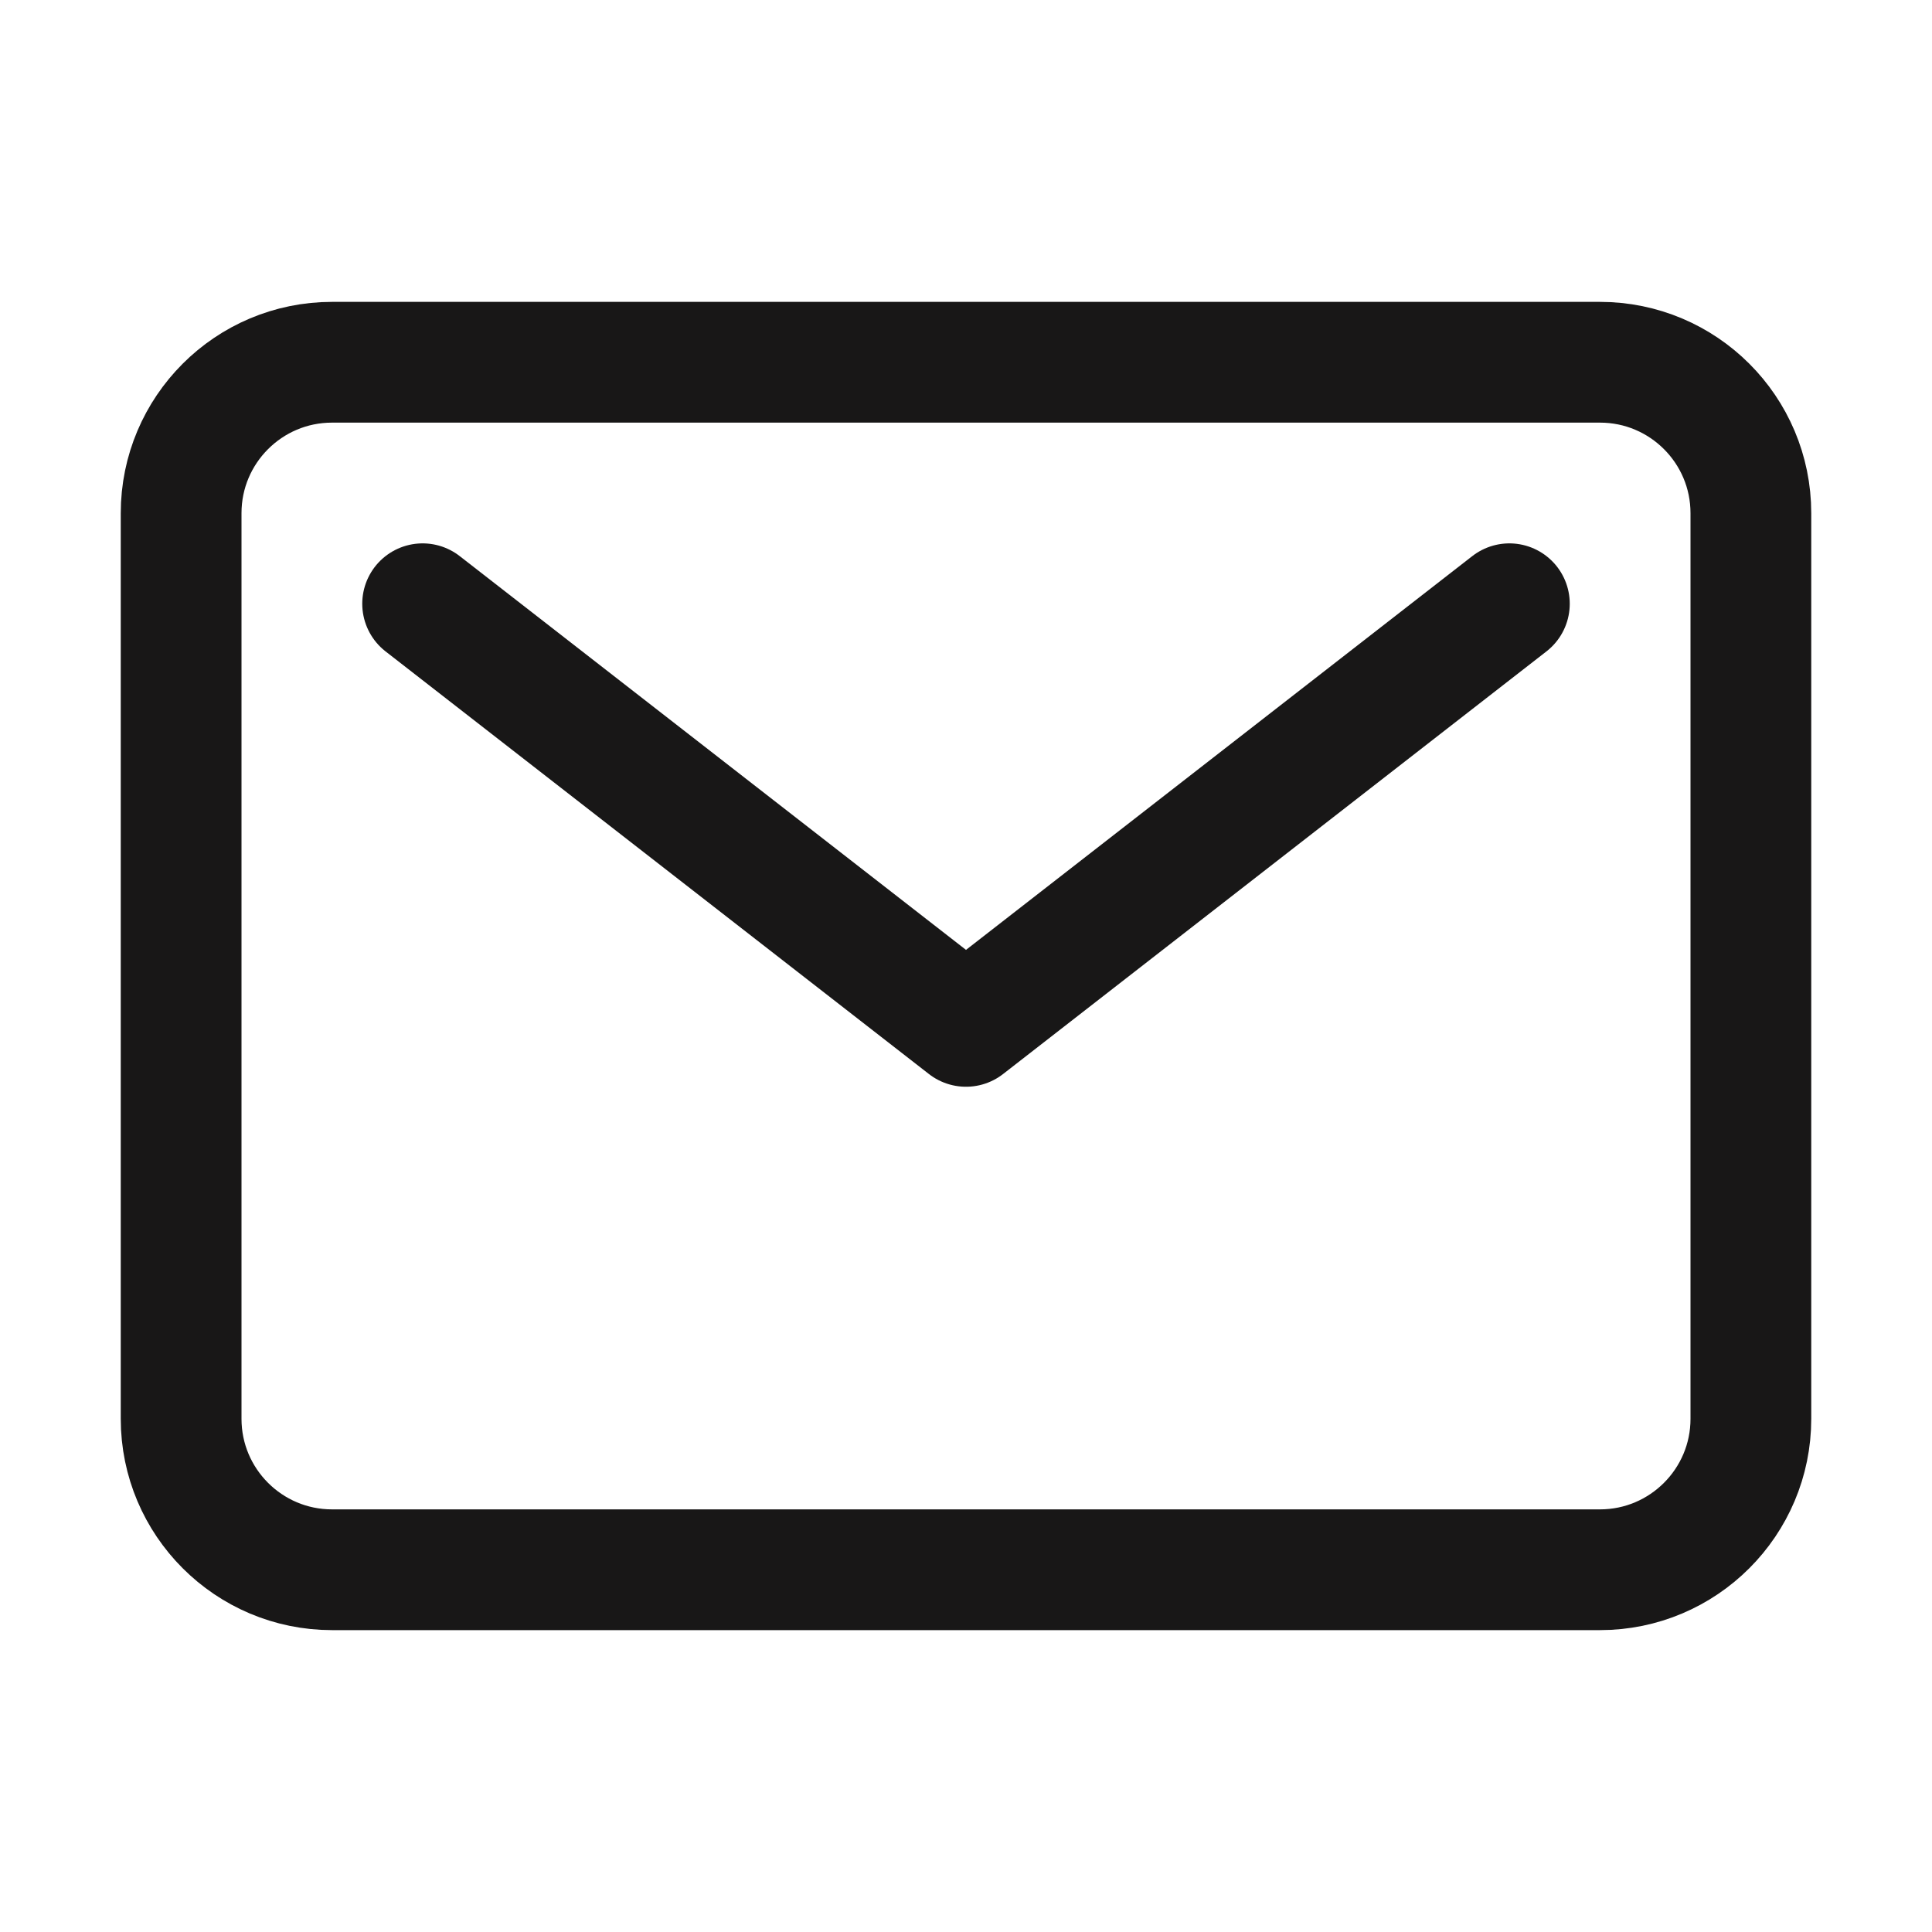
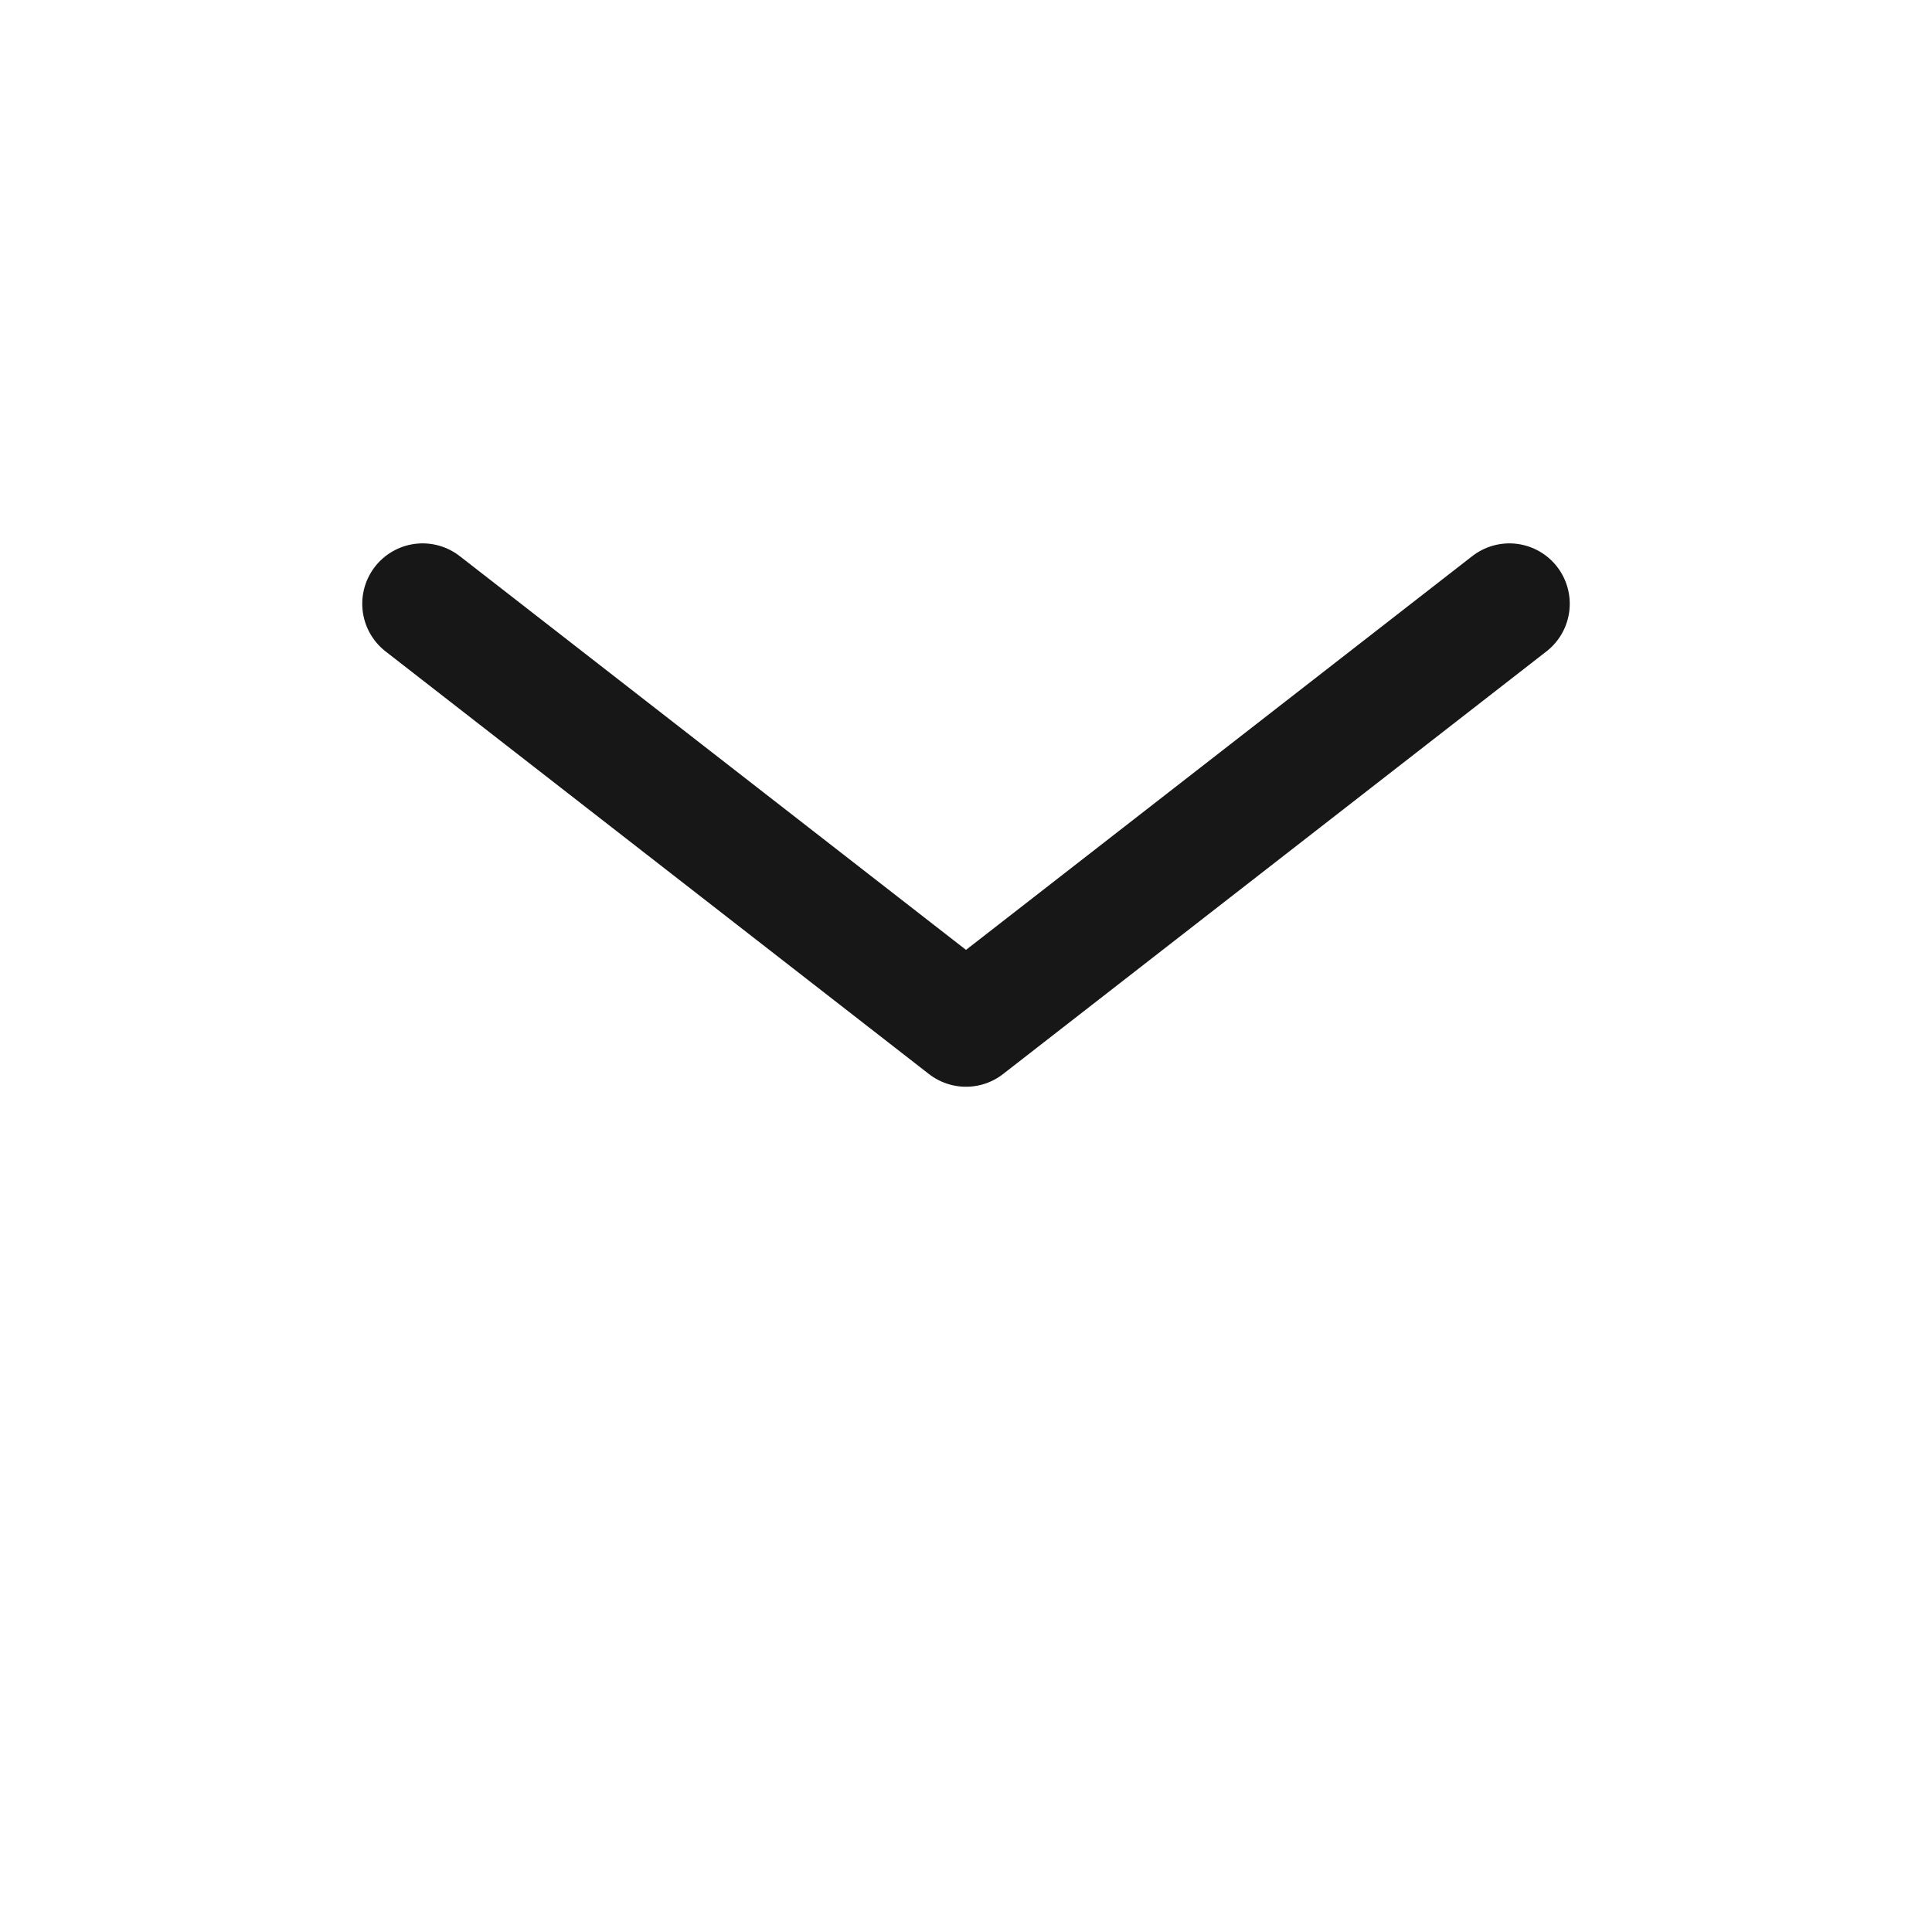
<svg xmlns="http://www.w3.org/2000/svg" width="24" height="24" viewBox="0 0 24 24" fill="none">
  <g id="ion:mail-outline" stroke="#181717" stroke-width="1.5" stroke-linecap="round" stroke-linejoin="round">
-     <path id="Vector" d="M19.875 4.5H4.125c-1.036 0-1.875.84-1.875 1.875v11.25c0 1.035.84 1.875 1.875 1.875h15.75c1.035 0 1.875-.84 1.875-1.875V6.375c0-1.036-.84-1.875-1.875-1.875z" />
    <path id="Vector_2" d="M5.25 7.5L12 12.75l6.75-5.25" />
  </g>
</svg>